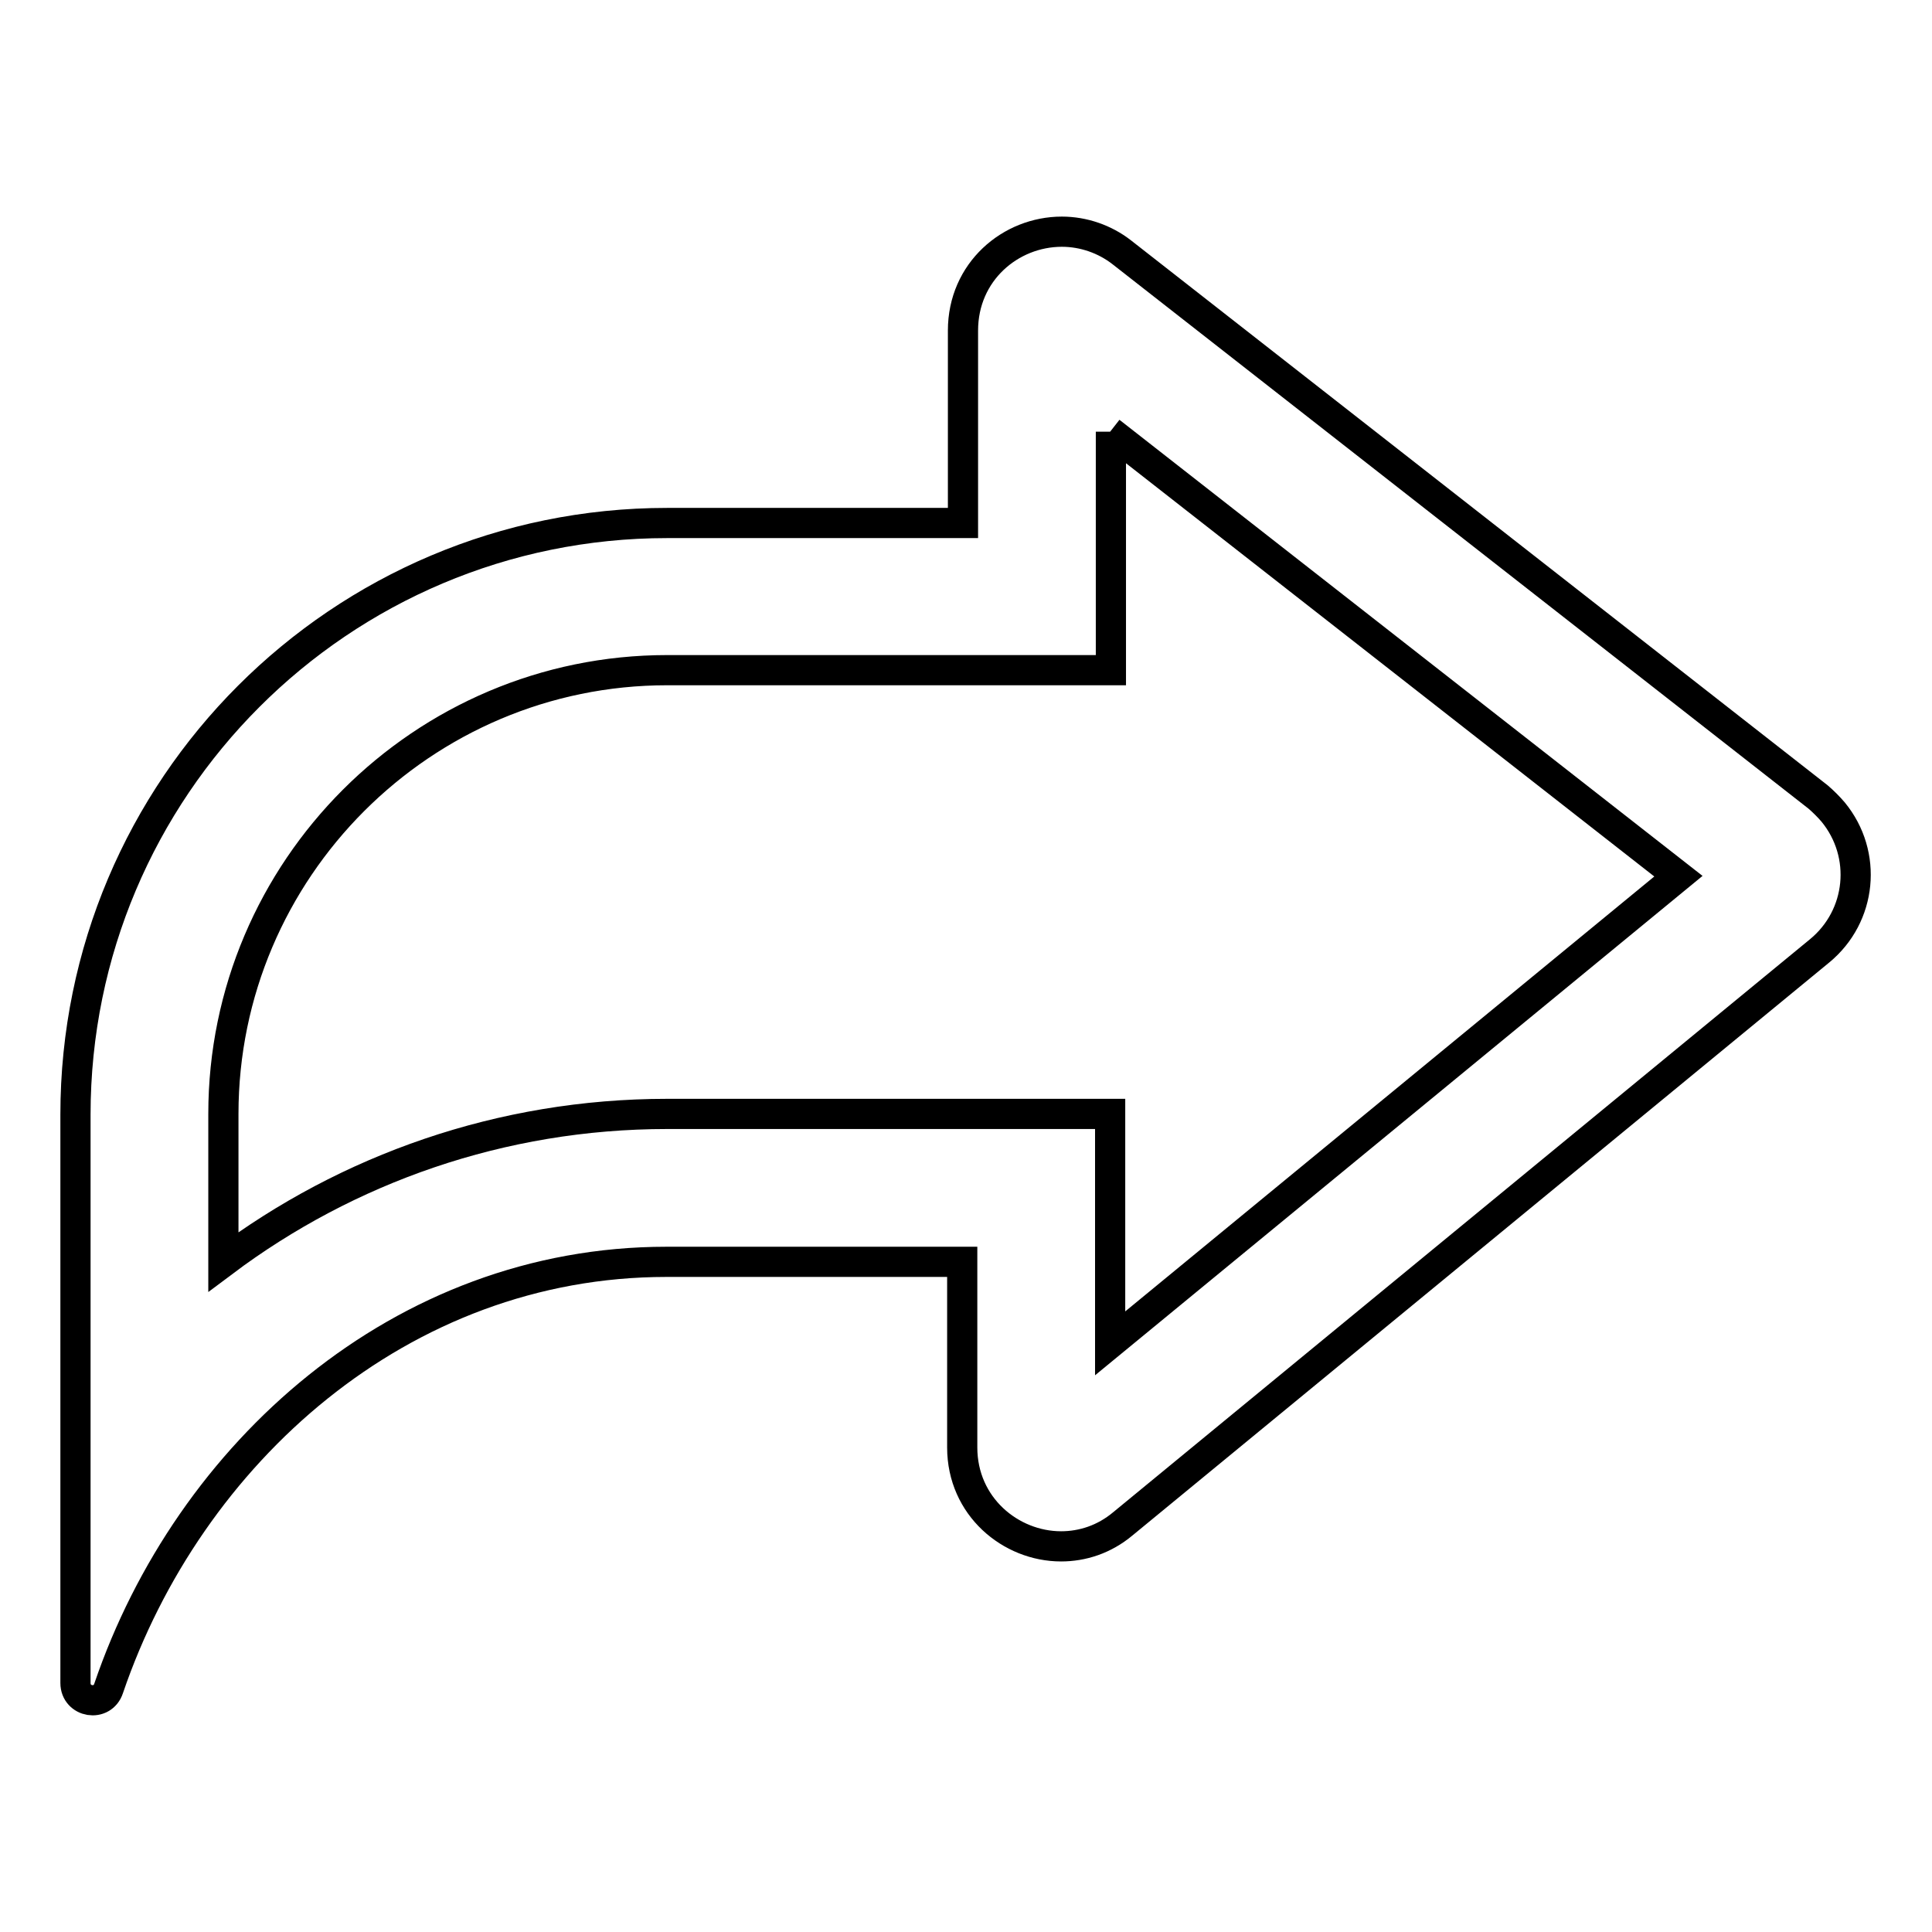
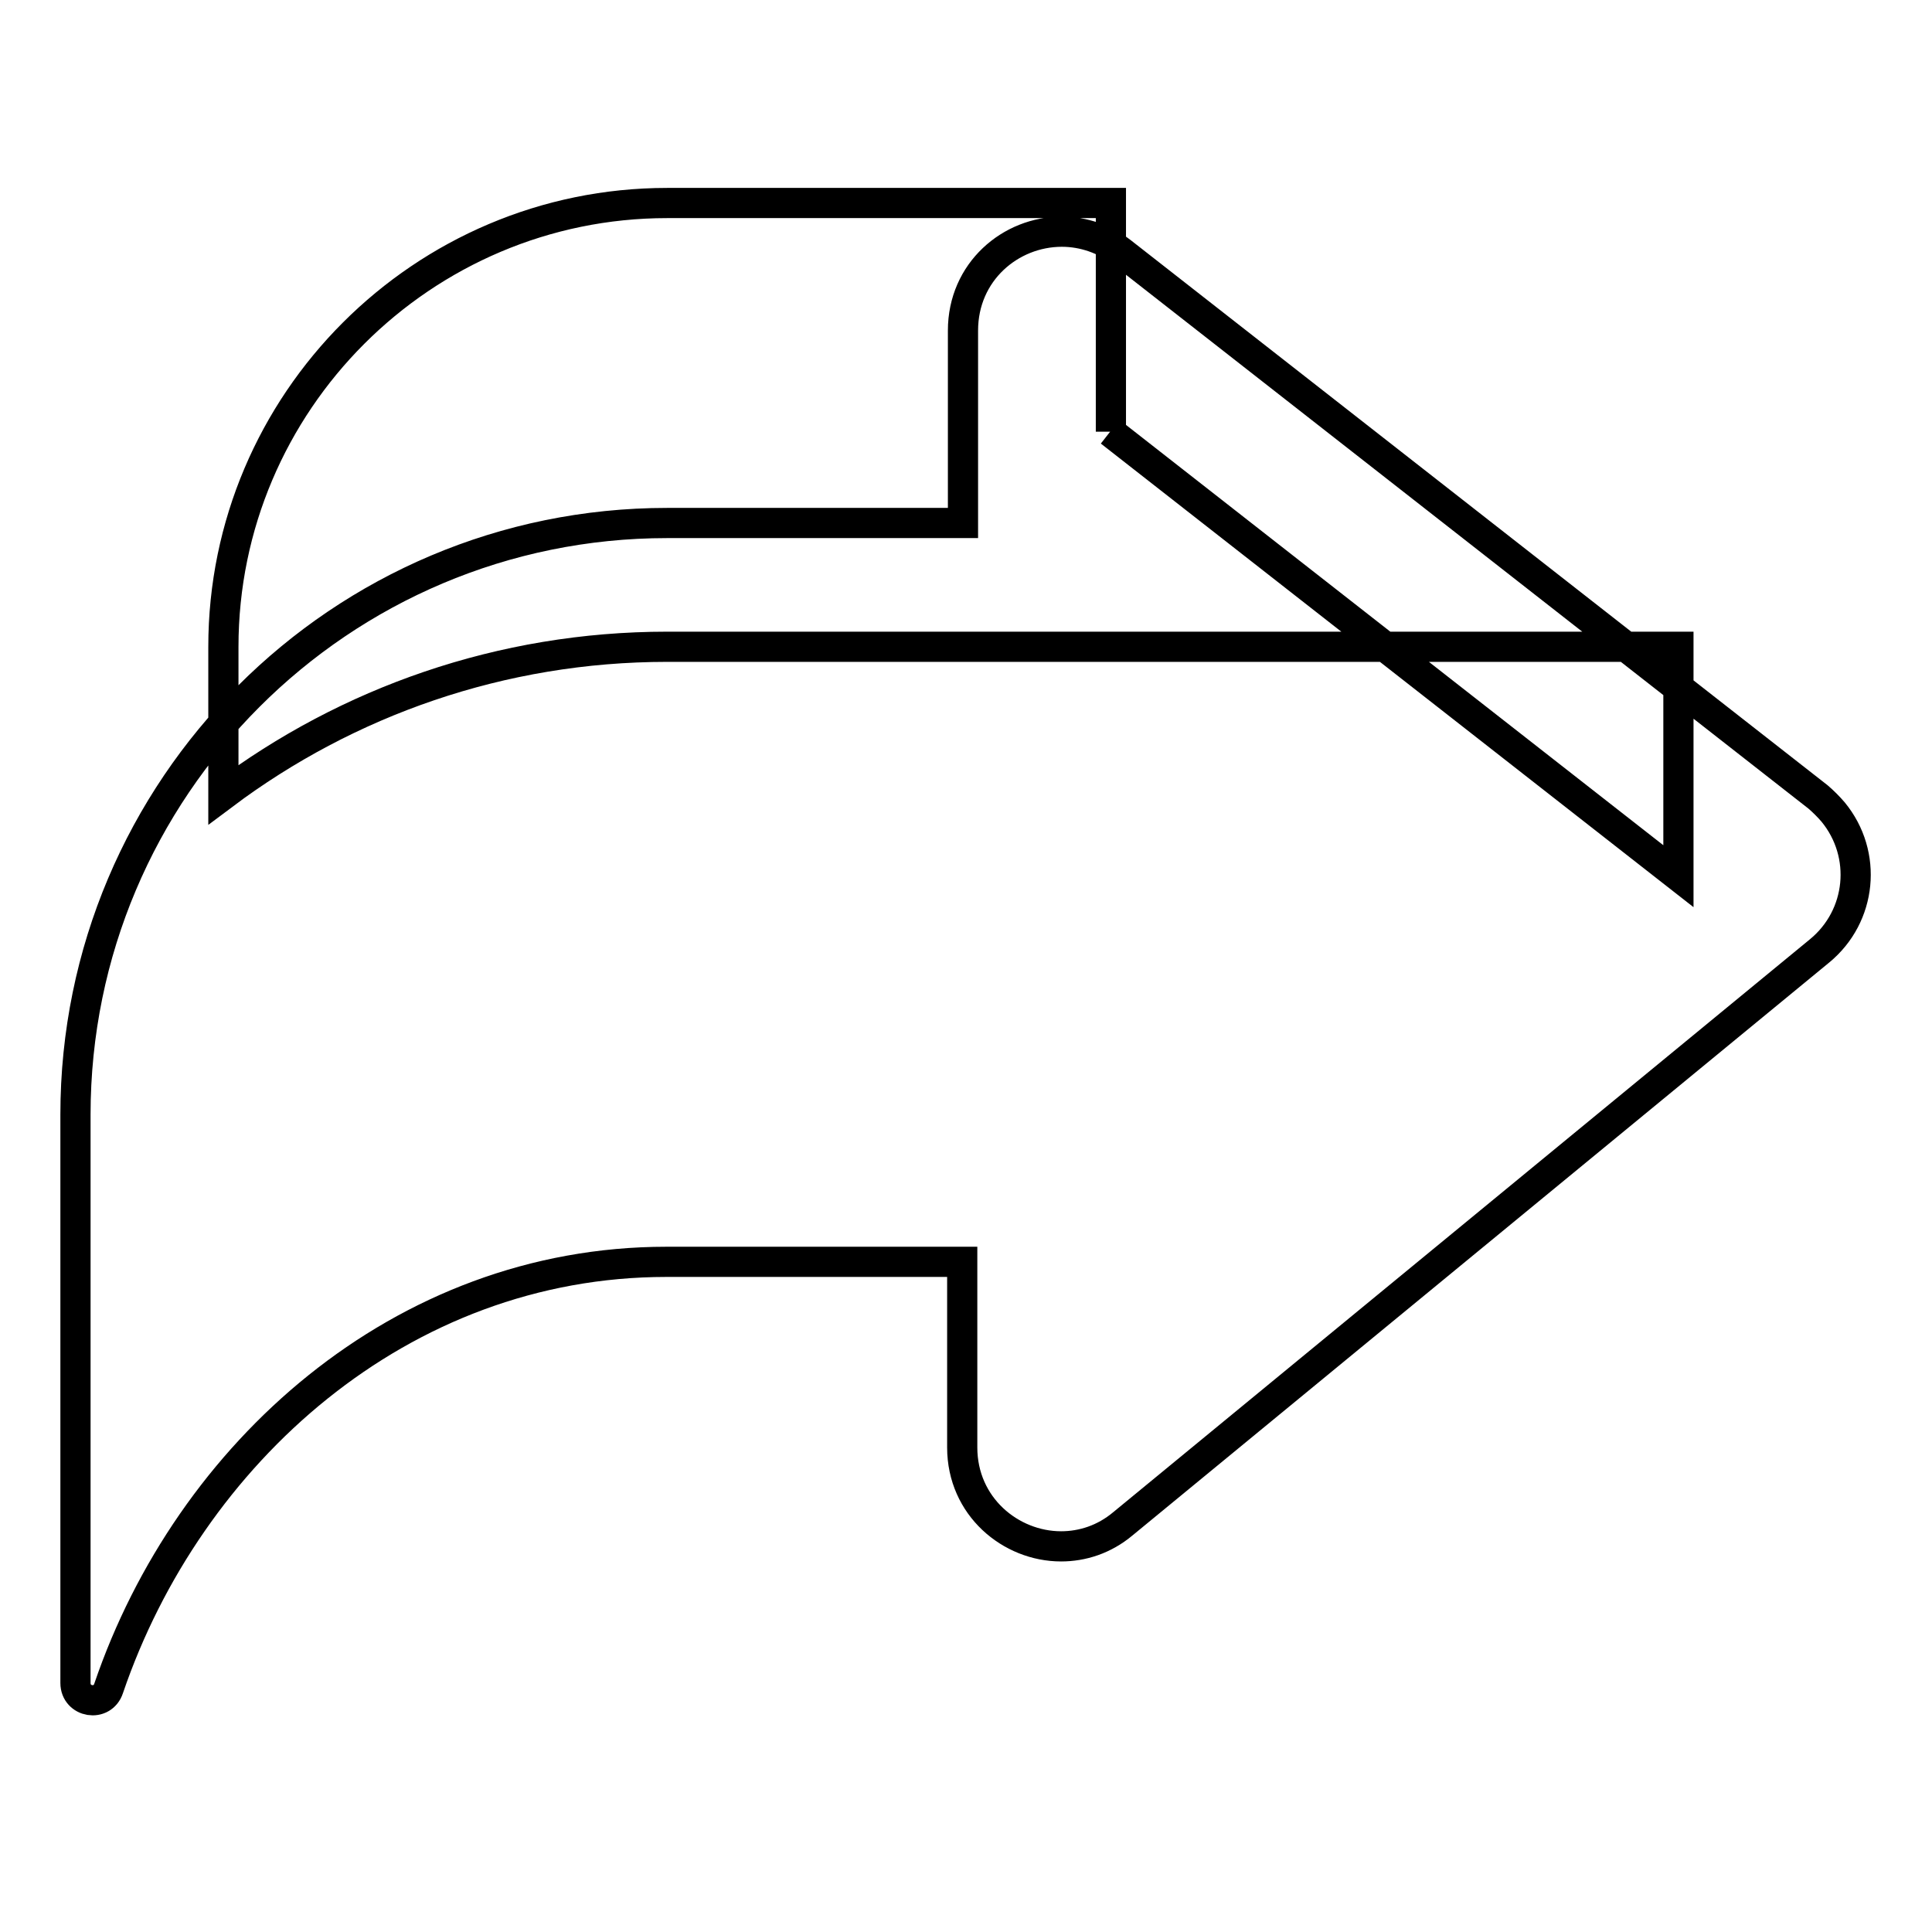
<svg xmlns="http://www.w3.org/2000/svg" version="1.1" x="0px" y="0px" viewBox="0 0 256 256" enable-background="new 0 0 256 256" xml:space="preserve">
  <g>
-     <path stroke-width="4" fill-opacity="0" stroke="#000000" d="M147.1,57.2l75.3,58.9L147.1,178v-30.4H88.4c-22,0-42.4,7.3-58.8,19.6v-19.6c0-32.4,26.4-58.8,58.8-58.8 h58.8V57.2 M140.7,30.7c-6.8,0-13.1,5.3-13.1,13.1v25.5H88.4c-43.3,0-78.4,35.1-78.4,78.4V223c0,2.6,3.6,3.2,4.4,0.7 c10.6-31.1,38.7-56.5,73.9-56.5h39.2v24.6c0,7.8,6.4,13.1,13.1,13.1c2.8,0,5.7-0.9,8.2-3l92.3-75.9c5.6-4.6,6.4-12.8,1.8-18.4 c-0.6-0.7-1.3-1.4-2-2l-92.3-72.2C146.4,31.7,143.6,30.7,140.7,30.7z" />
+     <path stroke-width="4" fill-opacity="0" stroke="#000000" d="M147.1,57.2l75.3,58.9v-30.4H88.4c-22,0-42.4,7.3-58.8,19.6v-19.6c0-32.4,26.4-58.8,58.8-58.8 h58.8V57.2 M140.7,30.7c-6.8,0-13.1,5.3-13.1,13.1v25.5H88.4c-43.3,0-78.4,35.1-78.4,78.4V223c0,2.6,3.6,3.2,4.4,0.7 c10.6-31.1,38.7-56.5,73.9-56.5h39.2v24.6c0,7.8,6.4,13.1,13.1,13.1c2.8,0,5.7-0.9,8.2-3l92.3-75.9c5.6-4.6,6.4-12.8,1.8-18.4 c-0.6-0.7-1.3-1.4-2-2l-92.3-72.2C146.4,31.7,143.6,30.7,140.7,30.7z" />
  </g>
</svg>